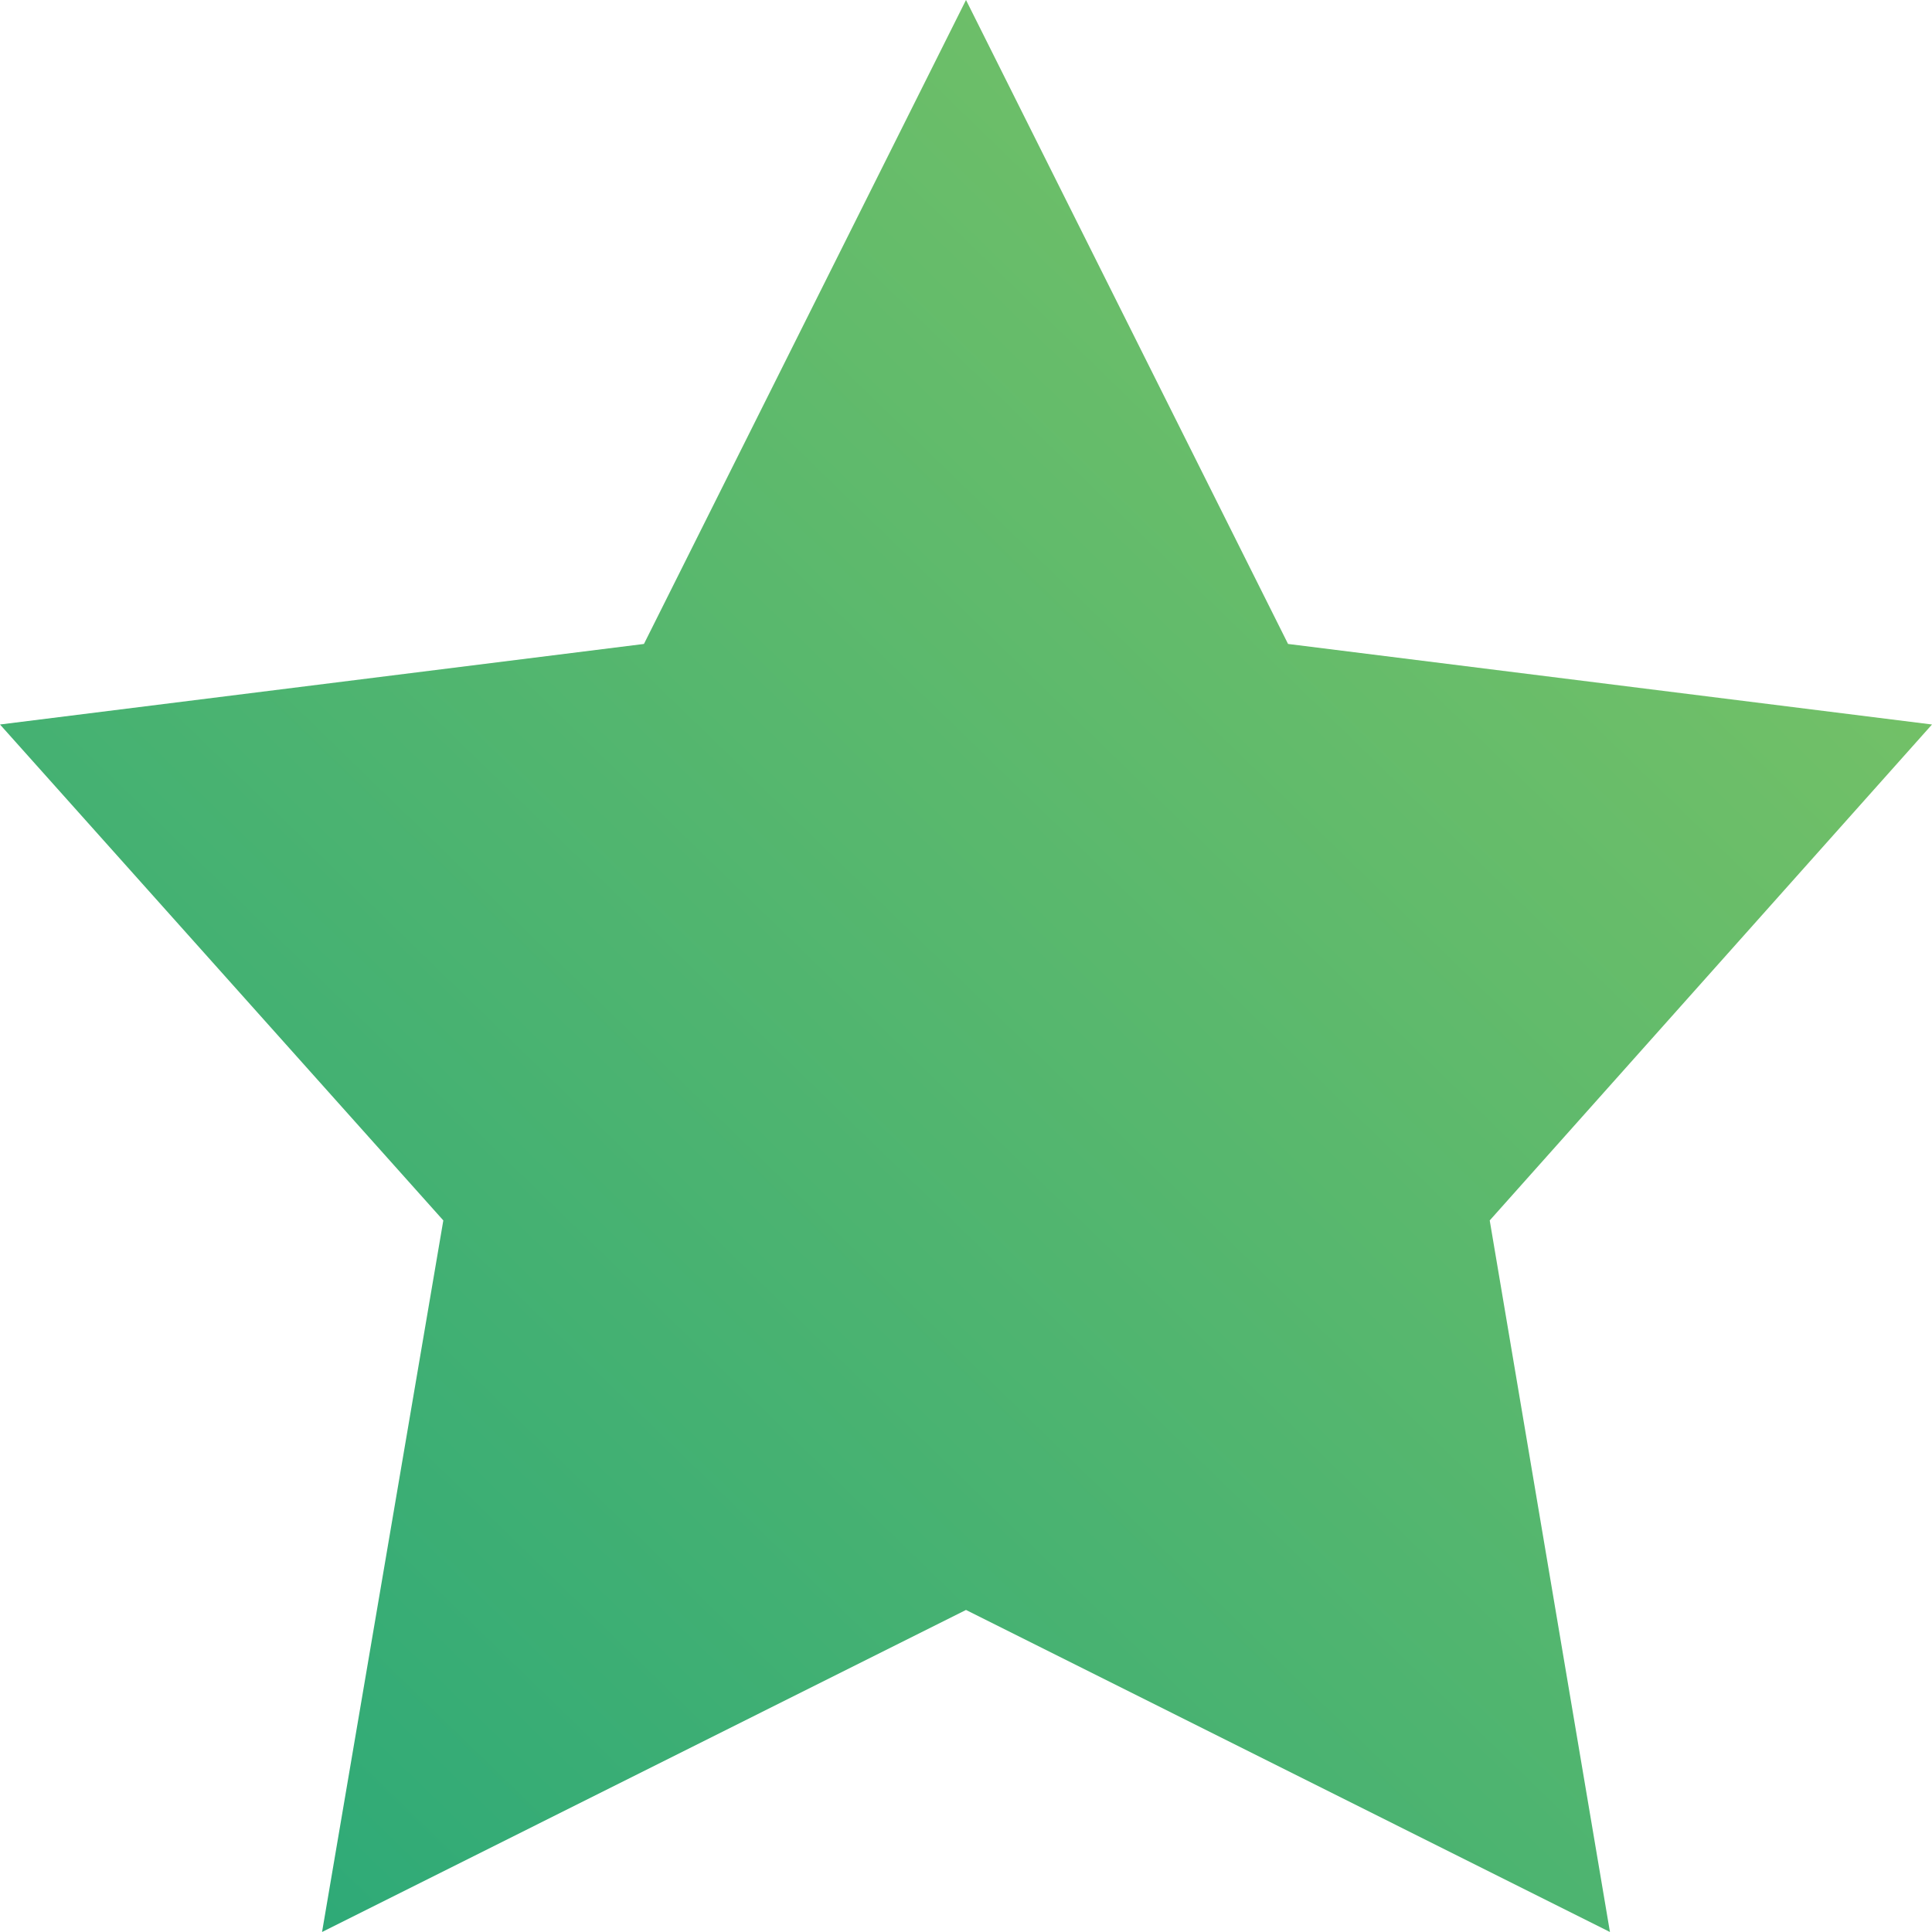
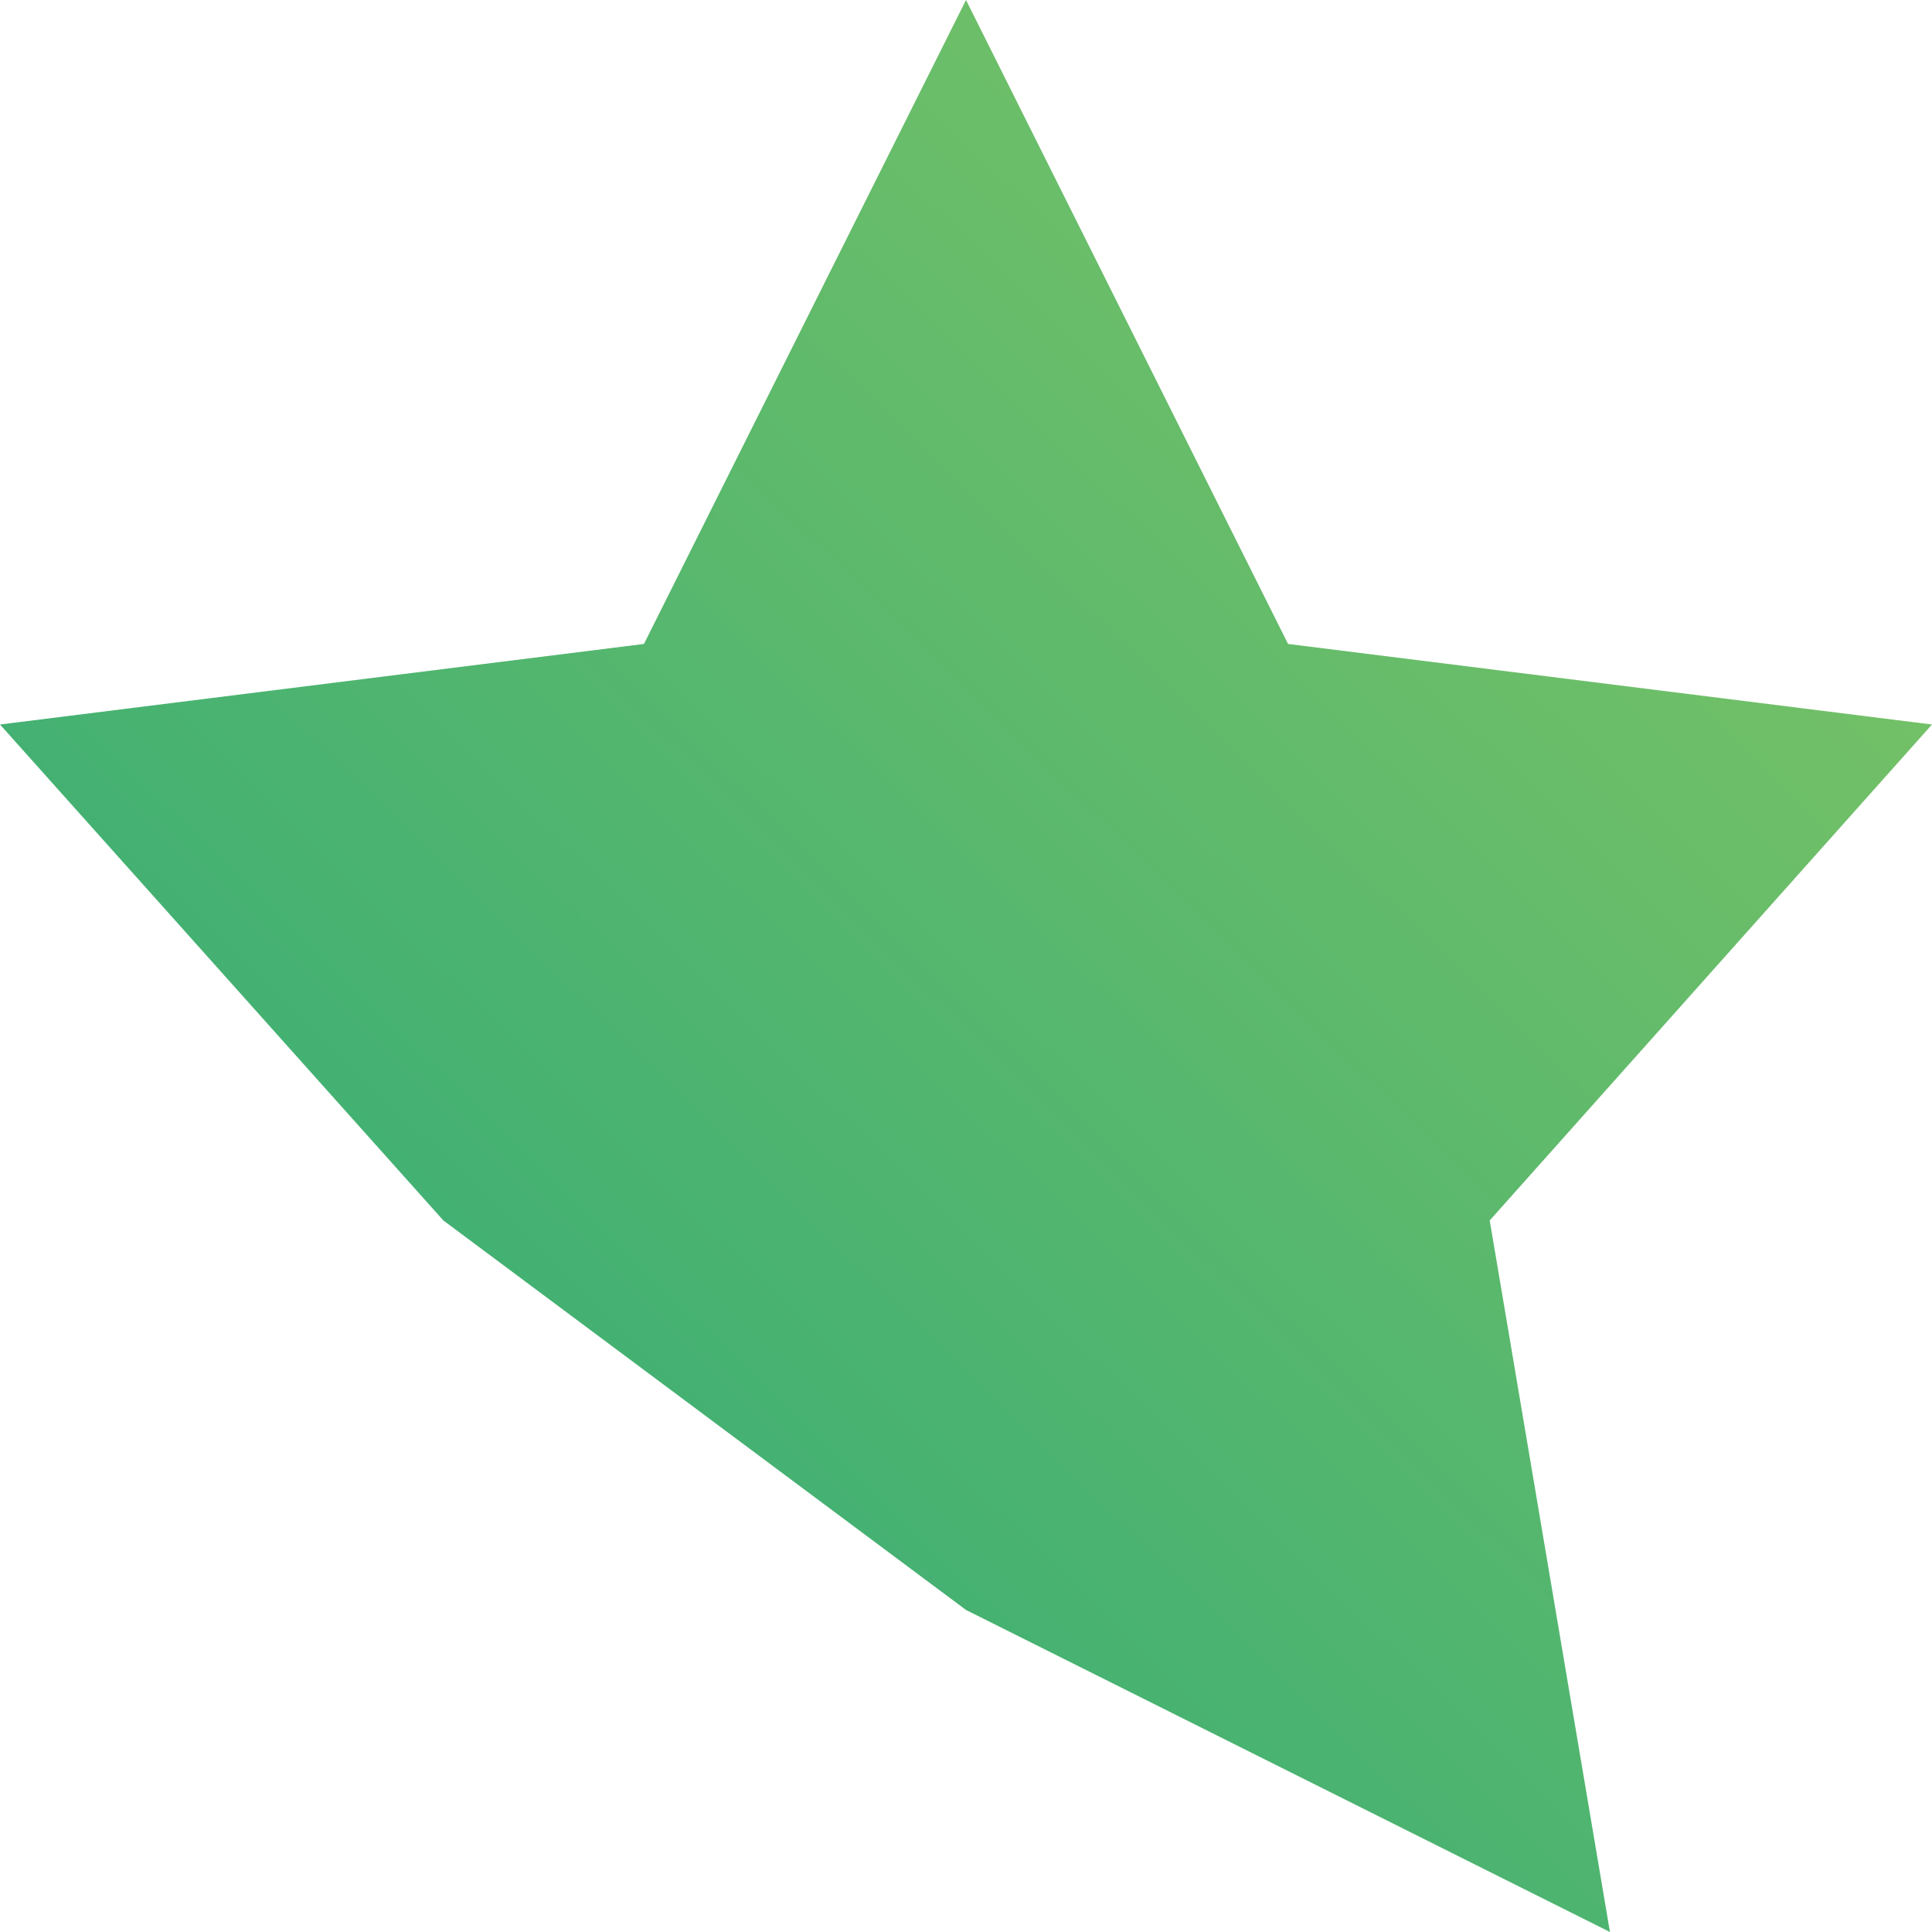
<svg xmlns="http://www.w3.org/2000/svg" width="13" height="13" viewBox="0 0 13 13" fill="none">
-   <path d="M6.5 0L8.667 4.333L13 4.875L10.024 8.212L10.833 13L6.5 10.833L2.167 13L2.983 8.212L0 4.875L4.333 4.333L6.5 0Z" fill="url(#paint0_linear)" />
+   <path d="M6.5 0L8.667 4.333L13 4.875L10.024 8.212L10.833 13L6.5 10.833L2.983 8.212L0 4.875L4.333 4.333L6.5 0Z" fill="url(#paint0_linear)" />
  <defs>
    <linearGradient id="paint0_linear" x1="13.023" y1="6.27645e-07" x2="0.401" y2="13.006" gradientUnits="userSpaceOnUse">
      <stop stop-color="#84C663" />
      <stop offset="0.96" stop-color="#2CA978" />
      <stop offset="1" stop-color="#22A57B" />
    </linearGradient>
  </defs>
</svg>